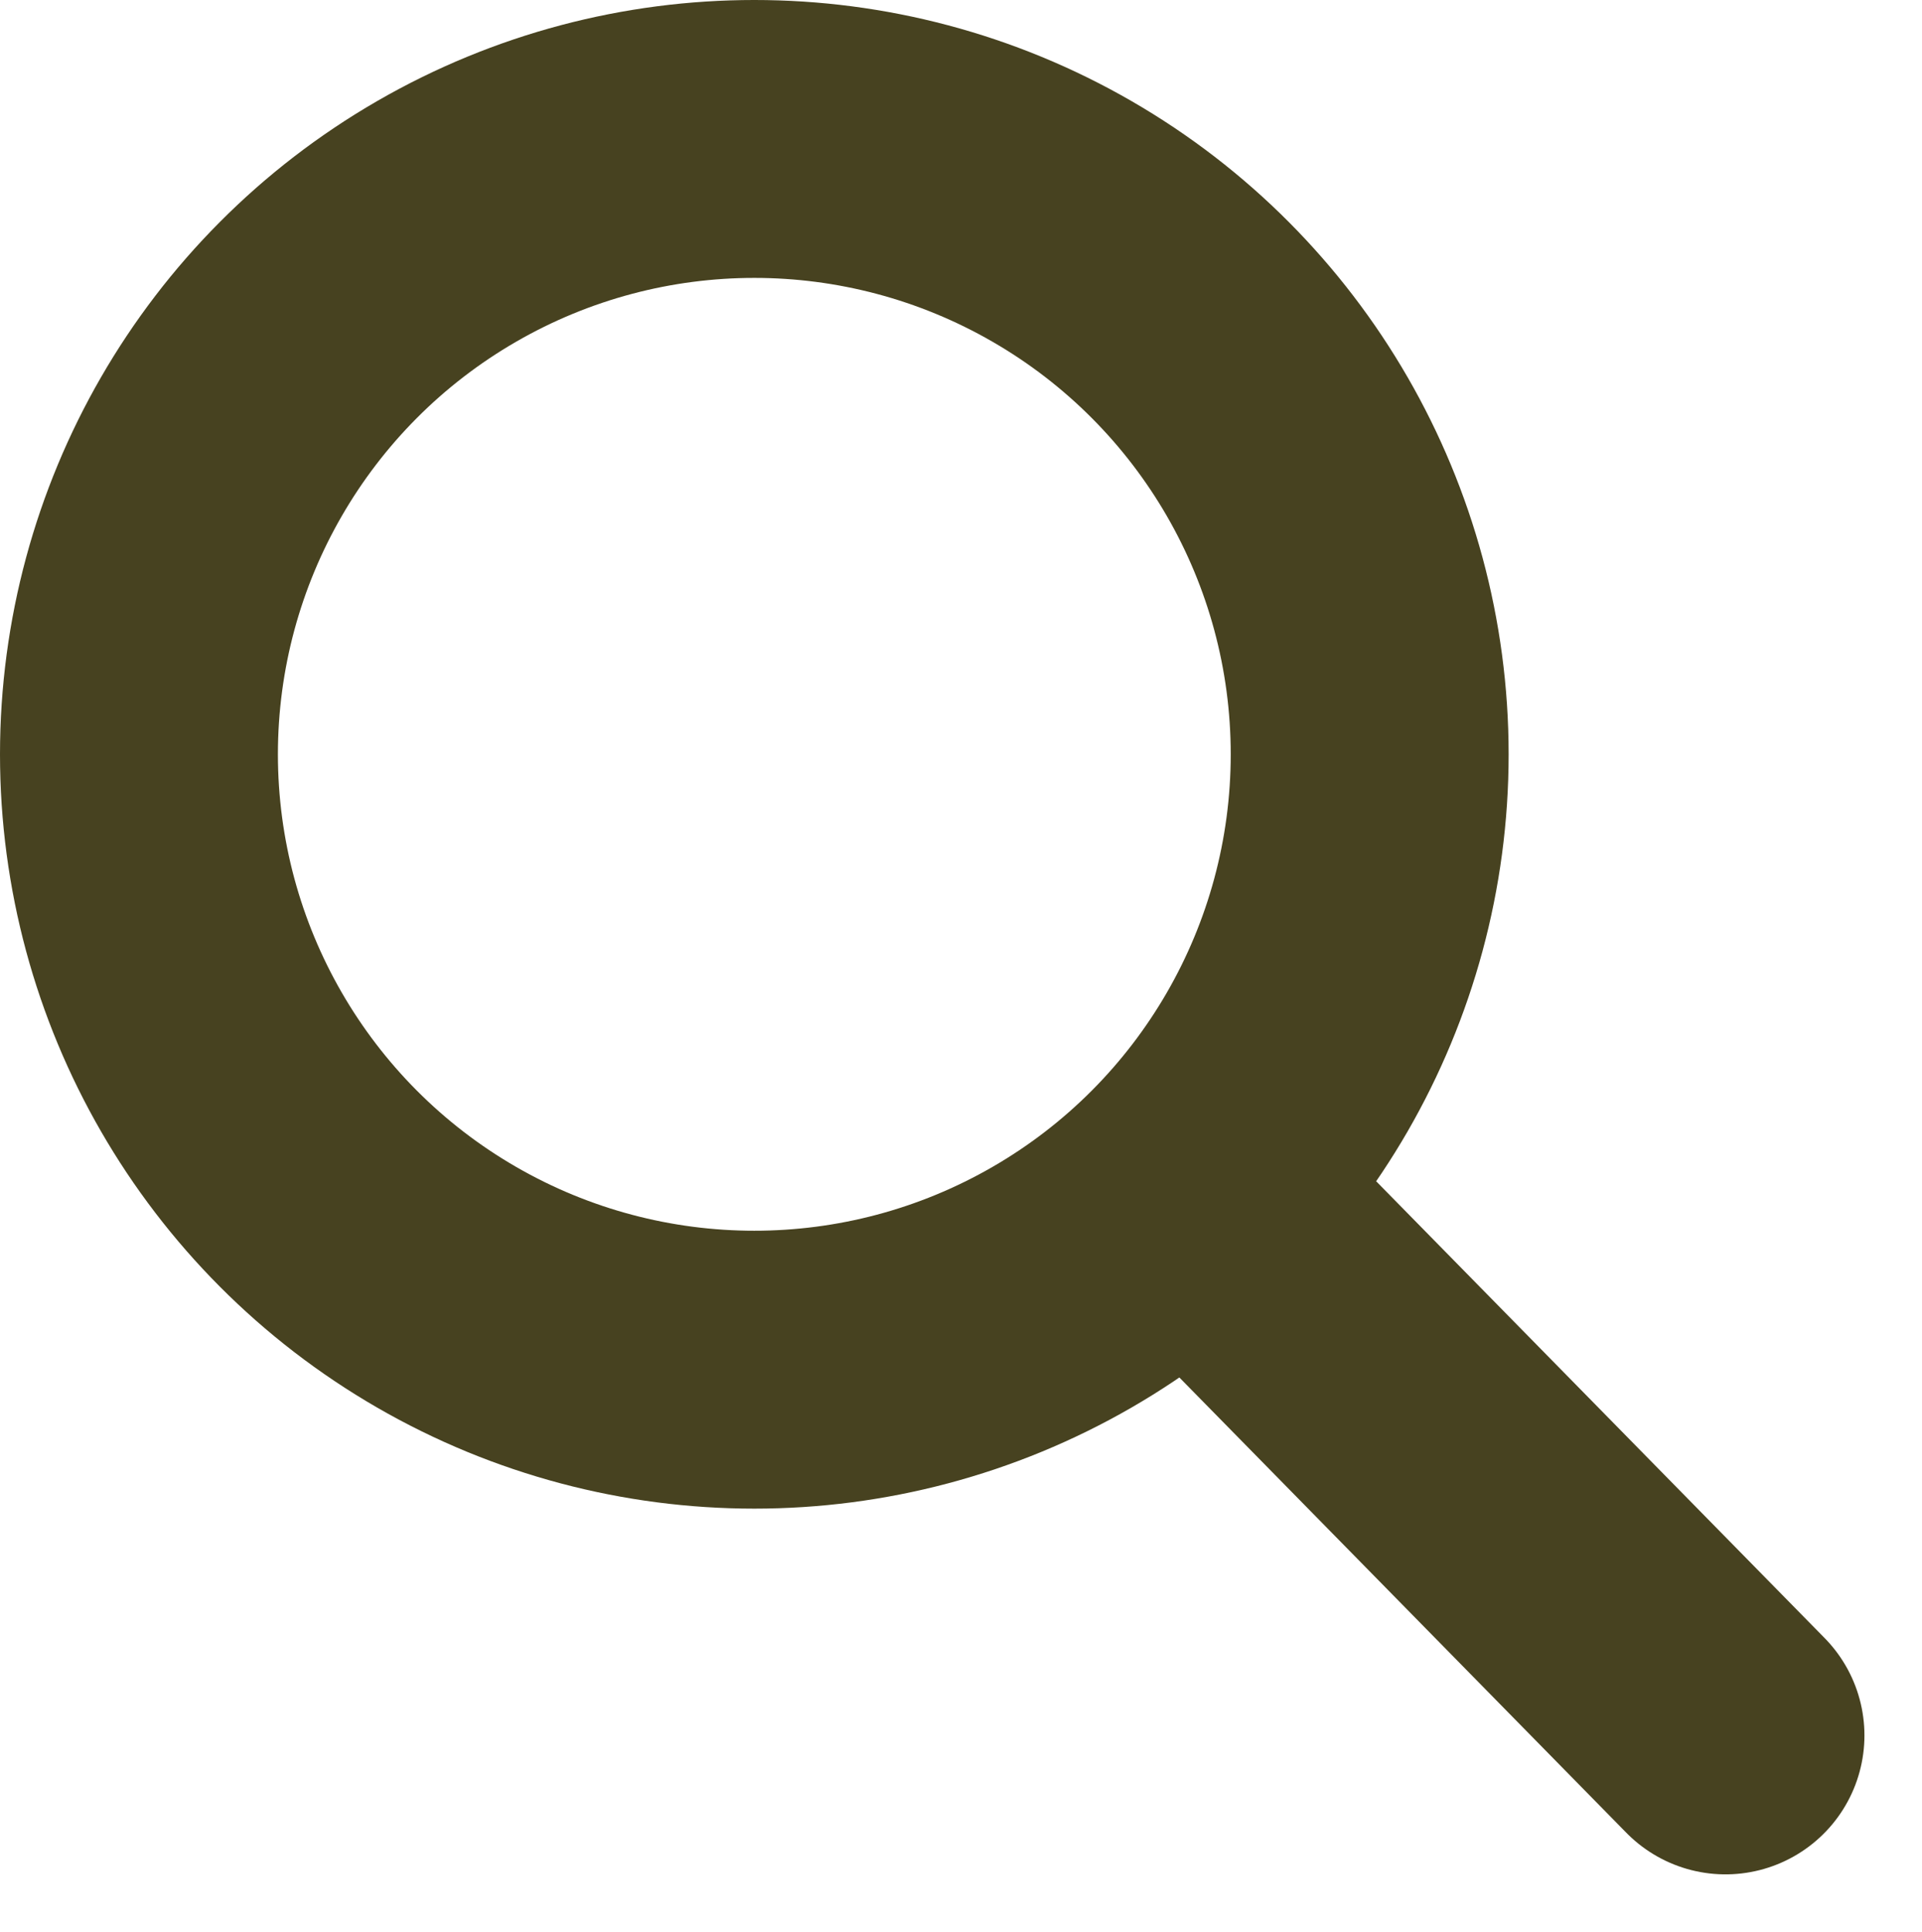
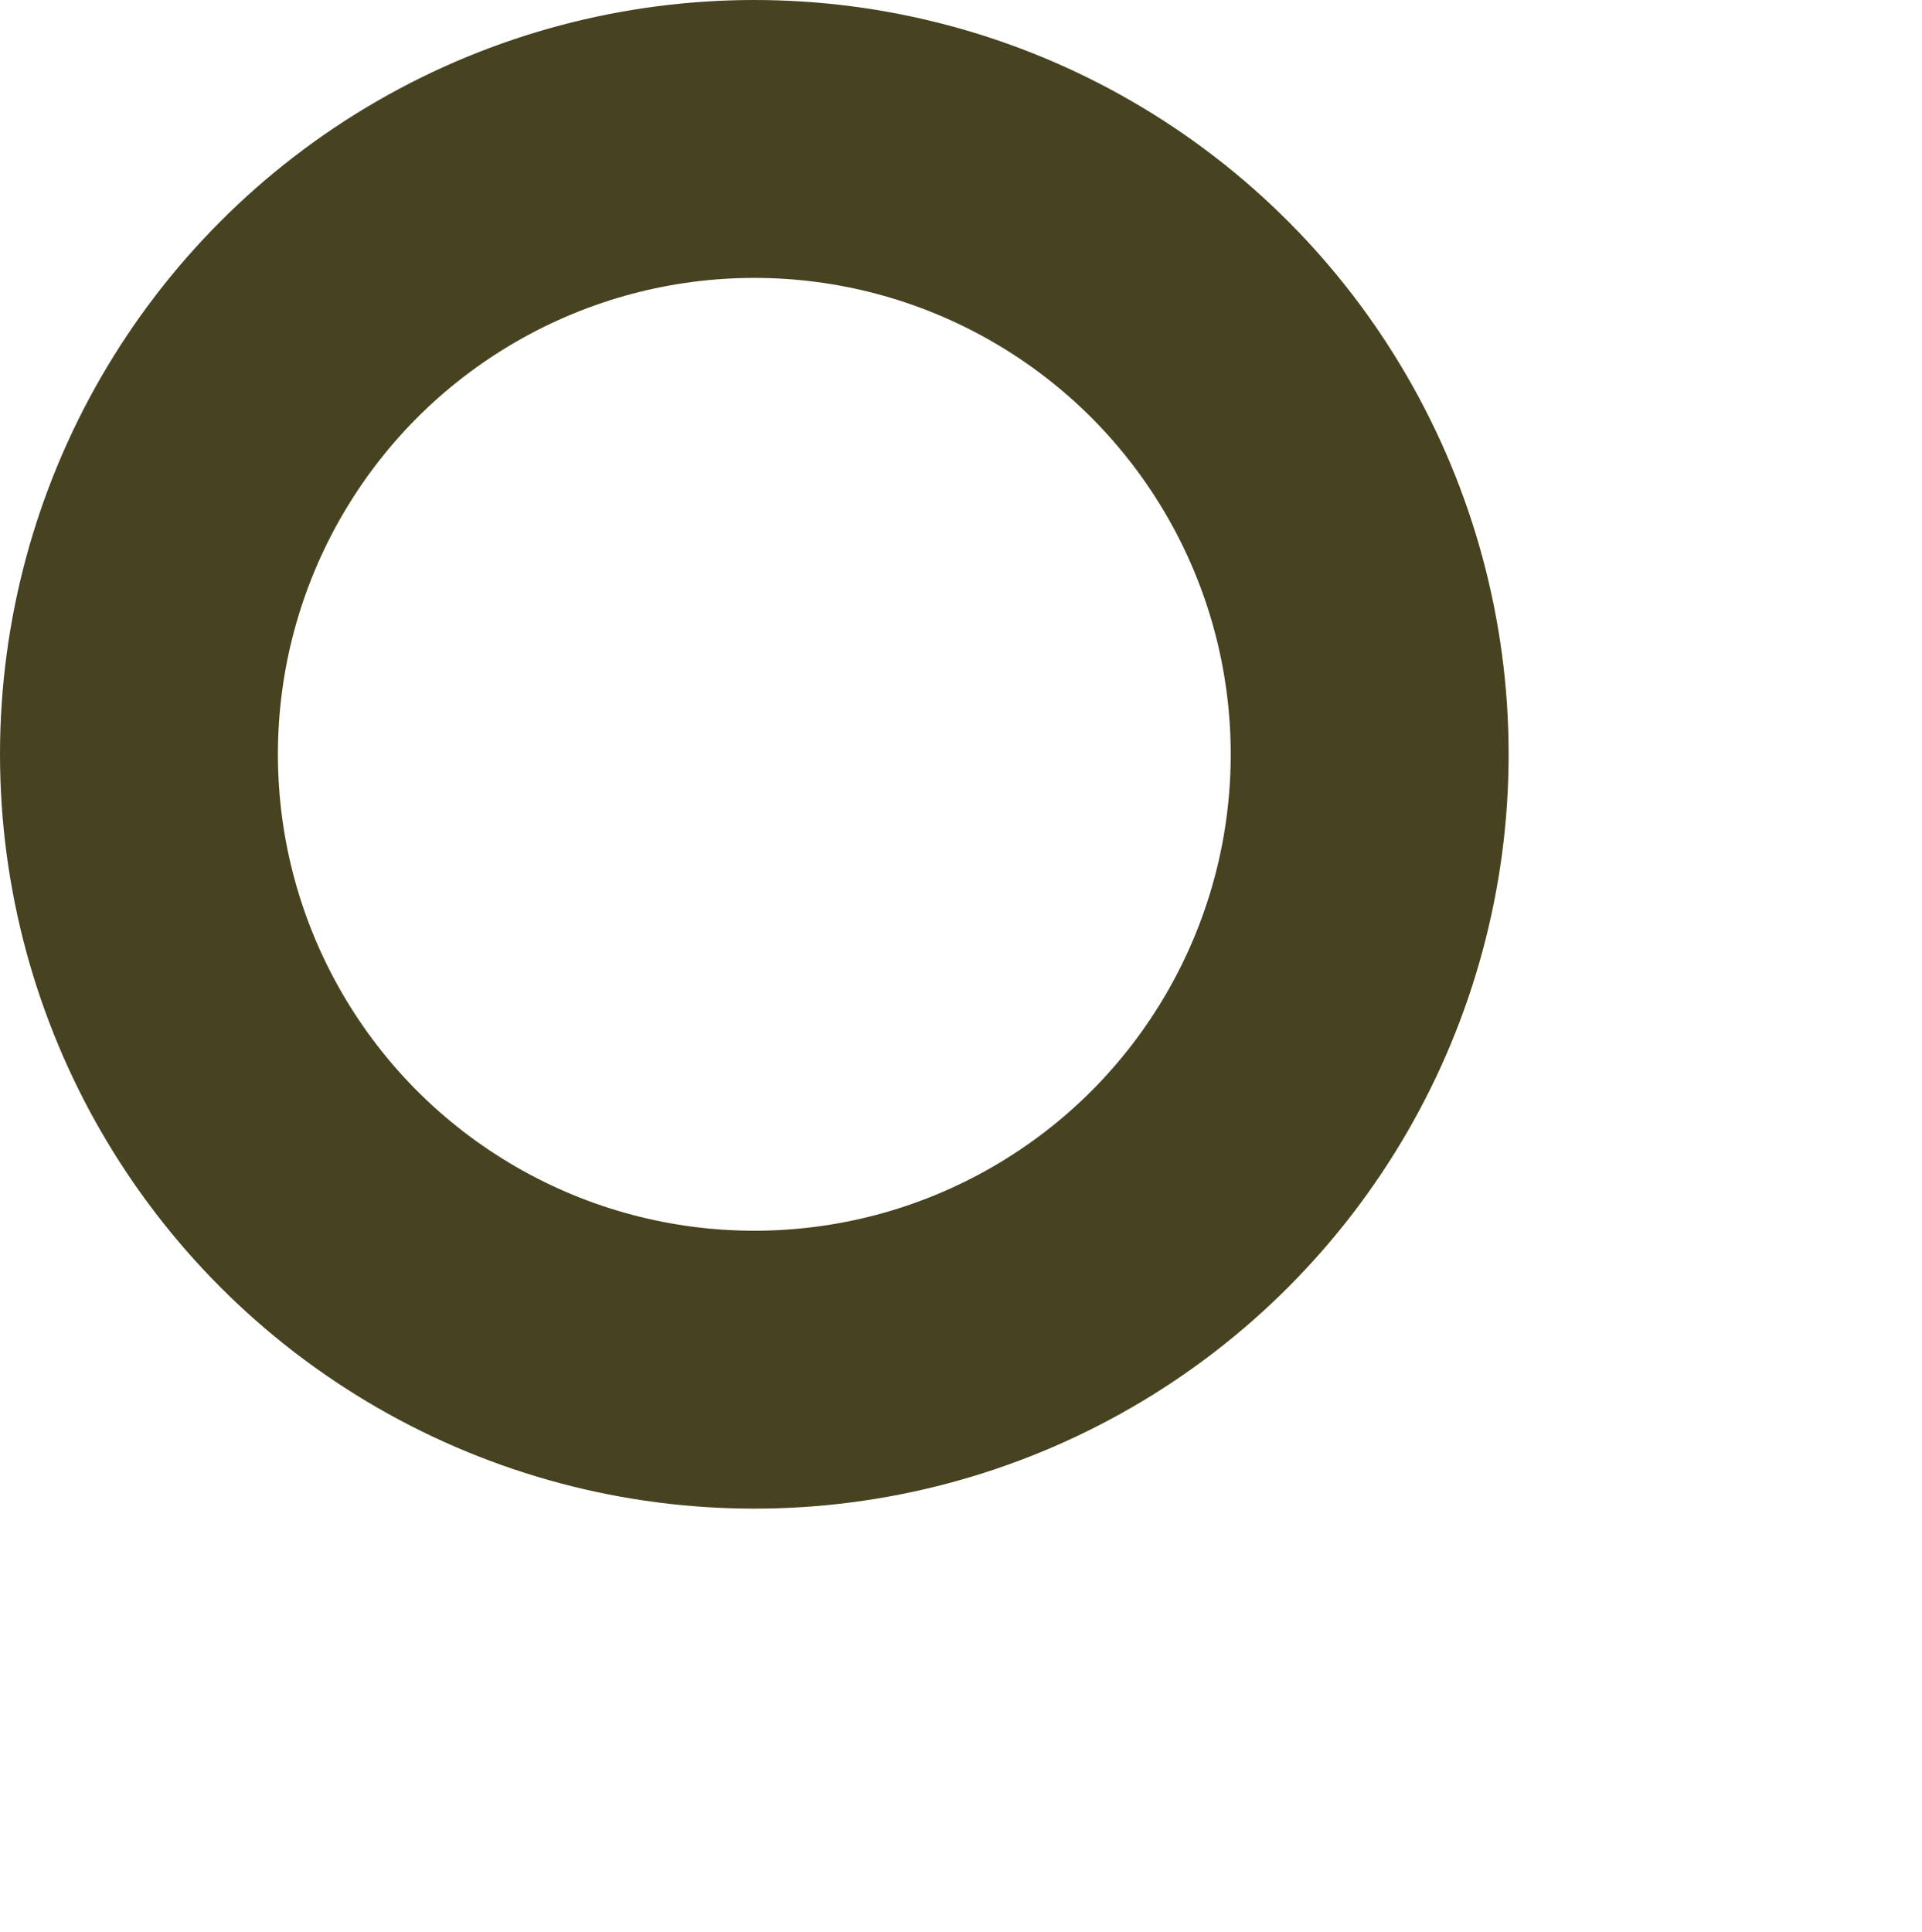
<svg xmlns="http://www.w3.org/2000/svg" width="24.206" height="24.331" viewBox="0 0 24.206 24.331">
  <g id="Group_4465" data-name="Group 4465" transform="translate(-47 -296)">
    <g id="Ellipse_91" data-name="Ellipse 91" transform="translate(47 296)" fill="none" stroke="#474220" stroke-linecap="round" stroke-width="3.5">
-       <circle cx="9.5" cy="9.5" r="9.5" stroke="none" />
      <circle cx="9.5" cy="9.5" r="7.75" fill="none" />
    </g>
-     <path id="Path_6651" data-name="Path 6651" d="M0,0,6.731,6.856" transform="translate(62 311)" fill="#474220" stroke="#474220" stroke-linecap="round" stroke-width="3.5" />
  </g>
</svg>